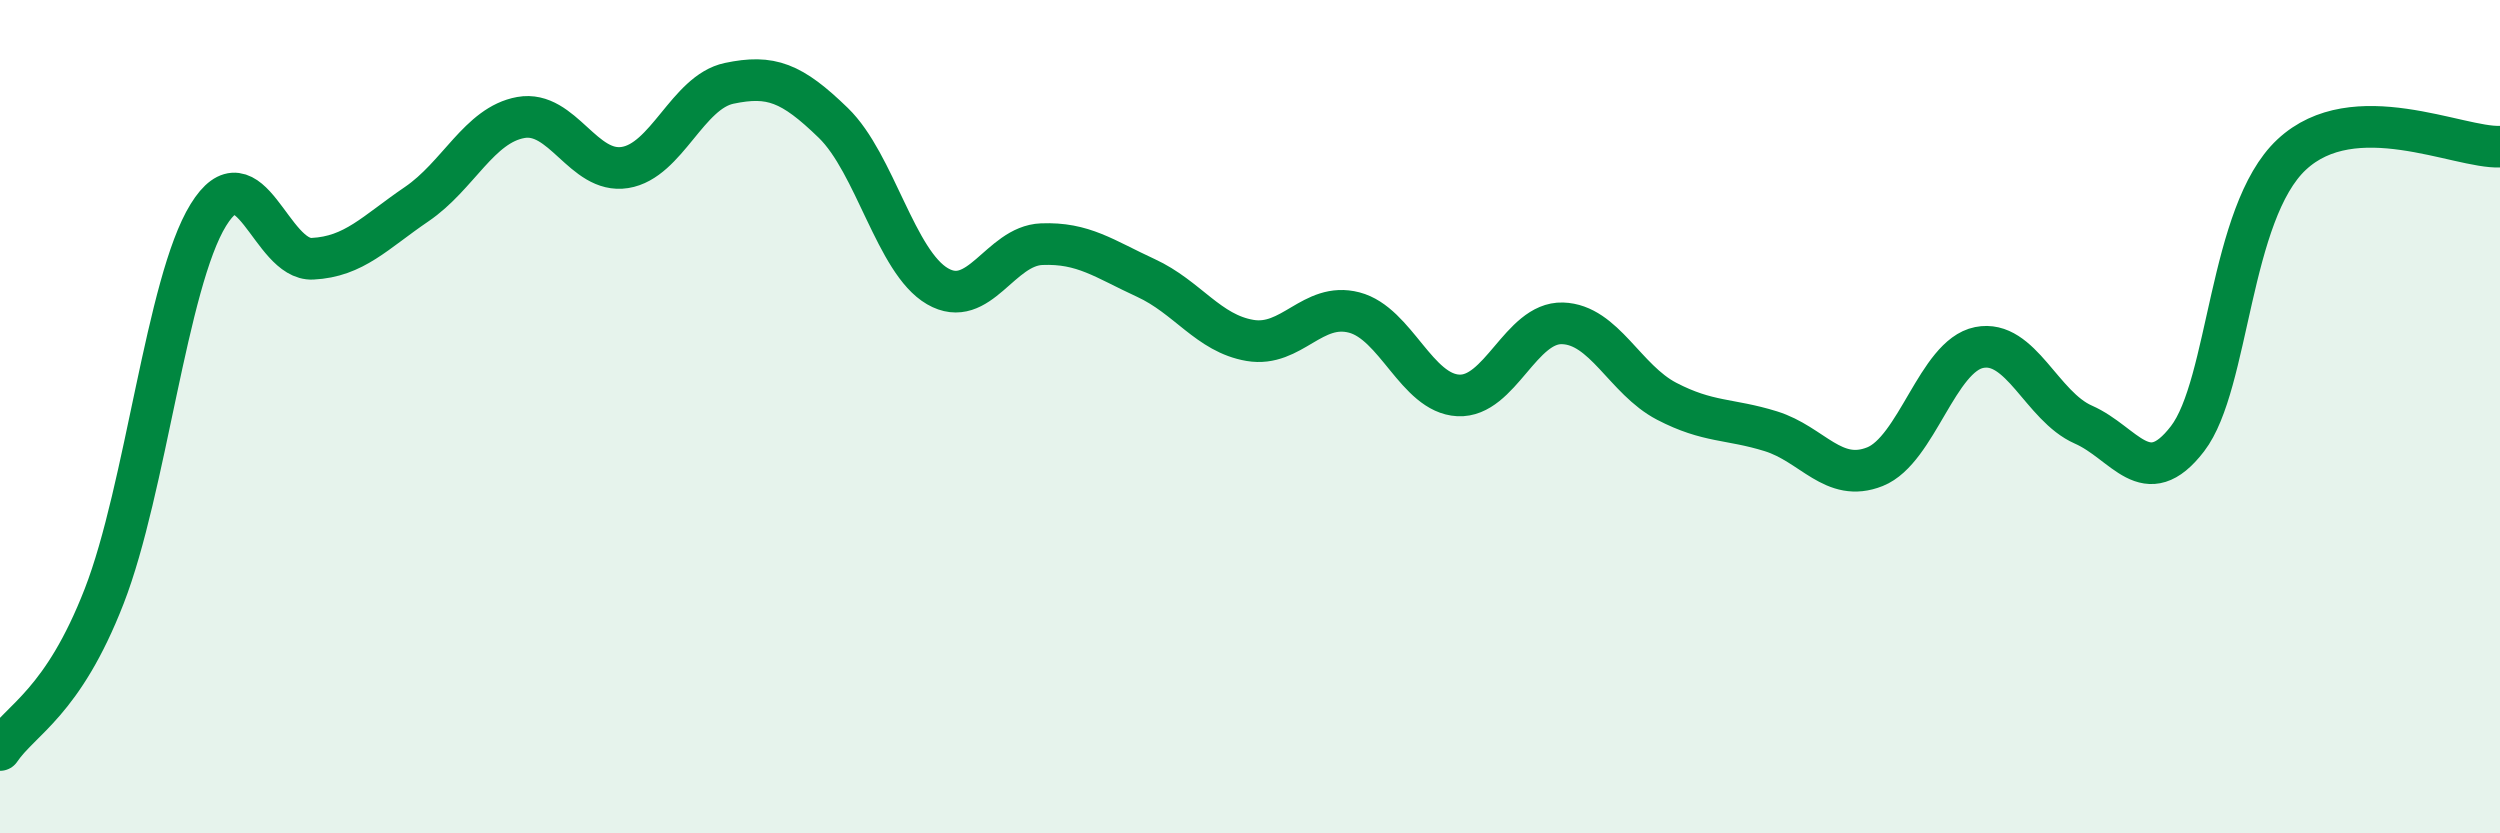
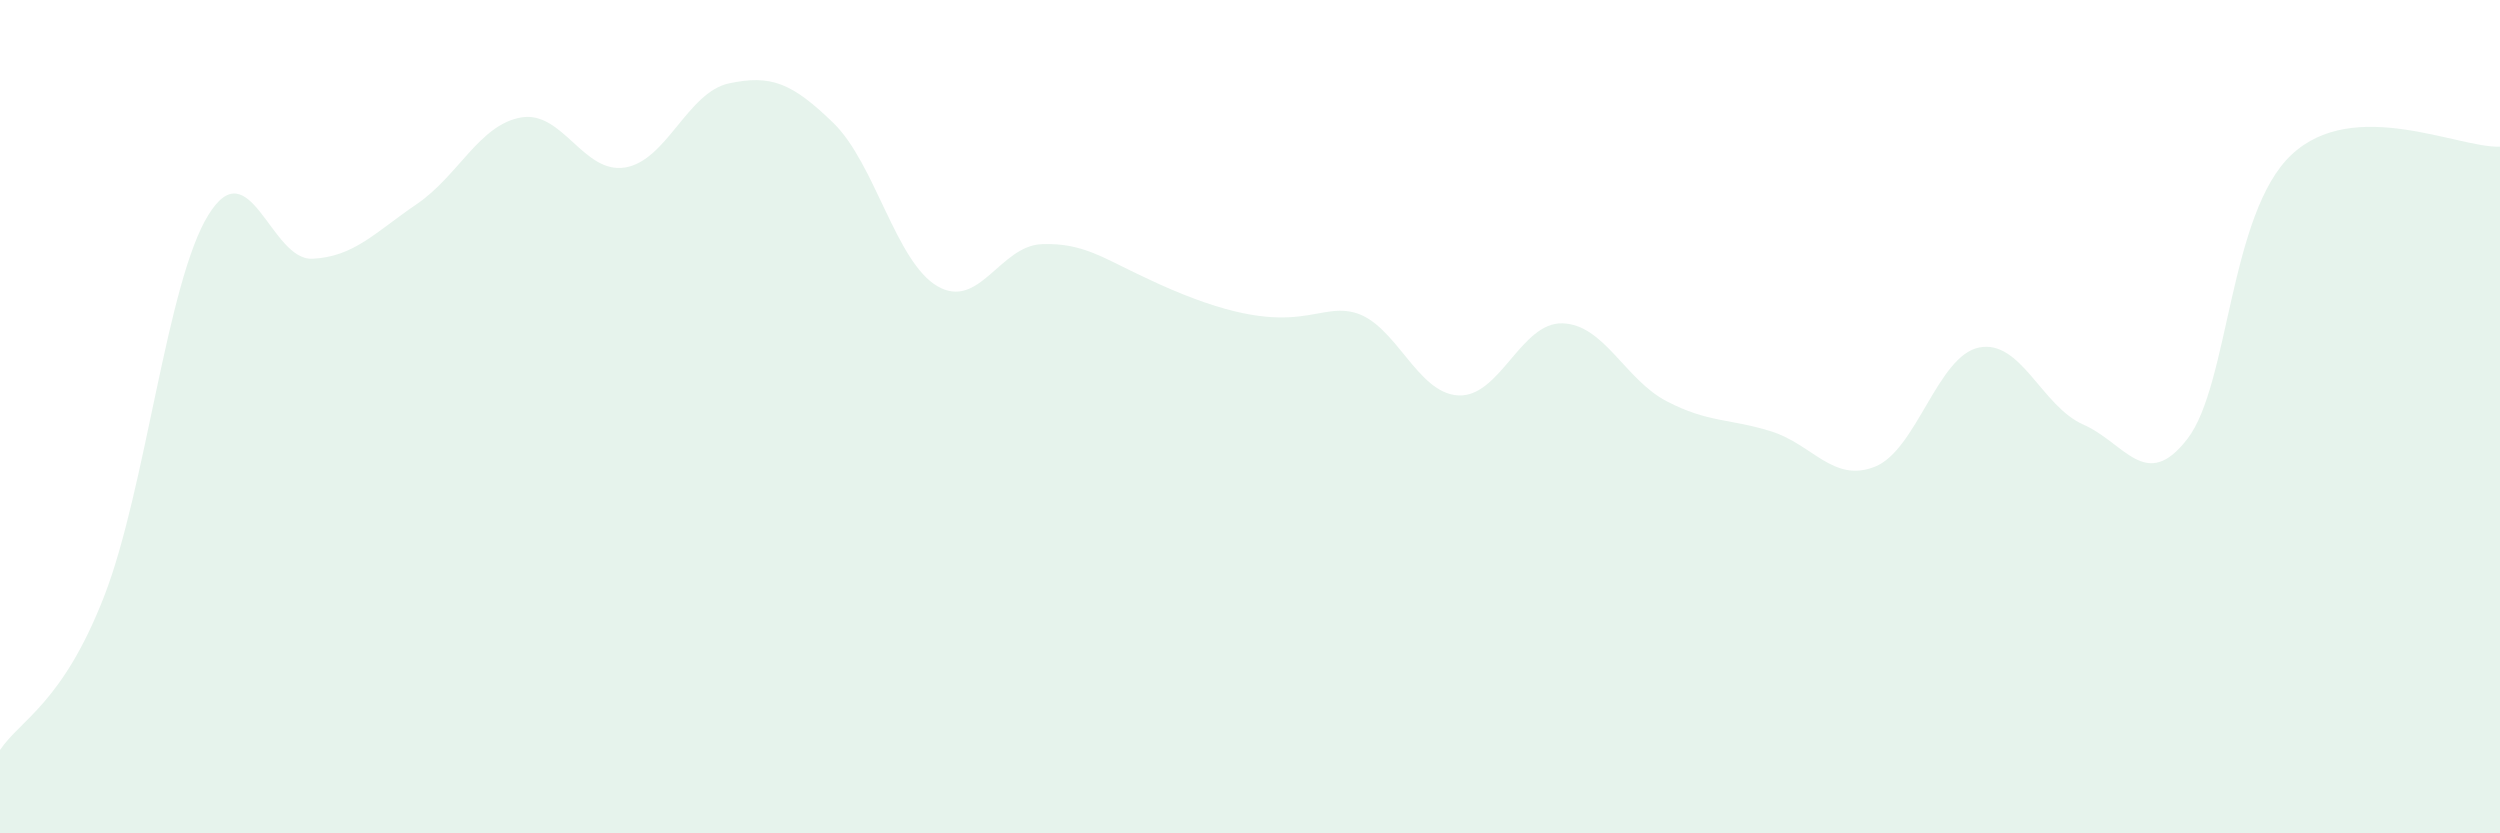
<svg xmlns="http://www.w3.org/2000/svg" width="60" height="20" viewBox="0 0 60 20">
-   <path d="M 0,18 C 0.5,17.26 1.5,16.88 2.5,14.31 C 3.5,11.74 4,6.78 5,5.16 C 6,3.54 6.5,6.26 7.5,6.21 C 8.5,6.16 9,5.58 10,4.9 C 11,4.22 11.5,3 12.5,2.82 C 13.5,2.64 14,4.18 15,4.02 C 16,3.86 16.5,2.21 17.5,2 C 18.5,1.79 19,1.98 20,2.95 C 21,3.92 21.5,6.29 22.5,6.87 C 23.5,7.45 24,5.9 25,5.86 C 26,5.82 26.5,6.21 27.5,6.67 C 28.5,7.13 29,8 30,8.17 C 31,8.34 31.5,7.24 32.5,7.5 C 33.5,7.76 34,9.44 35,9.49 C 36,9.54 36.5,7.73 37.5,7.76 C 38.5,7.79 39,9.11 40,9.63 C 41,10.15 41.5,10.04 42.5,10.35 C 43.5,10.66 44,11.6 45,11.2 C 46,10.8 46.5,8.54 47.5,8.34 C 48.5,8.14 49,9.75 50,10.19 C 51,10.63 51.5,11.83 52.5,10.53 C 53.5,9.23 53.5,5.11 55,3.71 C 56.5,2.31 59,3.56 60,3.52L60 20L0 20Z" fill="#008740" opacity="0.1" stroke-linecap="round" stroke-linejoin="round" />
-   <path d="M 0,18 C 0.5,17.26 1.5,16.88 2.5,14.31 C 3.5,11.74 4,6.78 5,5.16 C 6,3.54 6.5,6.26 7.5,6.21 C 8.5,6.16 9,5.58 10,4.9 C 11,4.22 11.5,3 12.5,2.82 C 13.5,2.64 14,4.18 15,4.02 C 16,3.86 16.5,2.21 17.5,2 C 18.5,1.79 19,1.98 20,2.95 C 21,3.92 21.5,6.29 22.5,6.87 C 23.5,7.45 24,5.9 25,5.86 C 26,5.82 26.5,6.21 27.5,6.67 C 28.5,7.13 29,8 30,8.17 C 31,8.34 31.5,7.24 32.5,7.5 C 33.5,7.76 34,9.44 35,9.49 C 36,9.54 36.5,7.73 37.5,7.76 C 38.5,7.79 39,9.11 40,9.63 C 41,10.15 41.5,10.04 42.5,10.35 C 43.5,10.66 44,11.6 45,11.2 C 46,10.8 46.5,8.54 47.5,8.34 C 48.5,8.14 49,9.75 50,10.19 C 51,10.63 51.5,11.83 52.5,10.53 C 53.5,9.23 53.5,5.11 55,3.71 C 56.5,2.31 59,3.56 60,3.52" stroke="#008740" stroke-width="1" fill="none" stroke-linecap="round" stroke-linejoin="round" />
+   <path d="M 0,18 C 0.5,17.26 1.5,16.88 2.5,14.31 C 3.5,11.74 4,6.78 5,5.16 C 6,3.54 6.5,6.26 7.5,6.21 C 8.5,6.16 9,5.58 10,4.9 C 11,4.22 11.5,3 12.5,2.82 C 13.5,2.64 14,4.18 15,4.02 C 16,3.86 16.5,2.21 17.5,2 C 18.5,1.79 19,1.98 20,2.95 C 21,3.92 21.5,6.29 22.5,6.87 C 23.5,7.45 24,5.9 25,5.86 C 26,5.82 26.5,6.21 27.5,6.67 C 31,8.34 31.5,7.24 32.5,7.5 C 33.5,7.76 34,9.44 35,9.49 C 36,9.54 36.5,7.73 37.5,7.76 C 38.5,7.79 39,9.11 40,9.63 C 41,10.15 41.5,10.04 42.5,10.35 C 43.5,10.66 44,11.6 45,11.2 C 46,10.8 46.5,8.54 47.5,8.34 C 48.5,8.14 49,9.75 50,10.19 C 51,10.63 51.5,11.83 52.5,10.53 C 53.5,9.23 53.5,5.11 55,3.71 C 56.5,2.31 59,3.56 60,3.52L60 20L0 20Z" fill="#008740" opacity="0.1" stroke-linecap="round" stroke-linejoin="round" />
</svg>